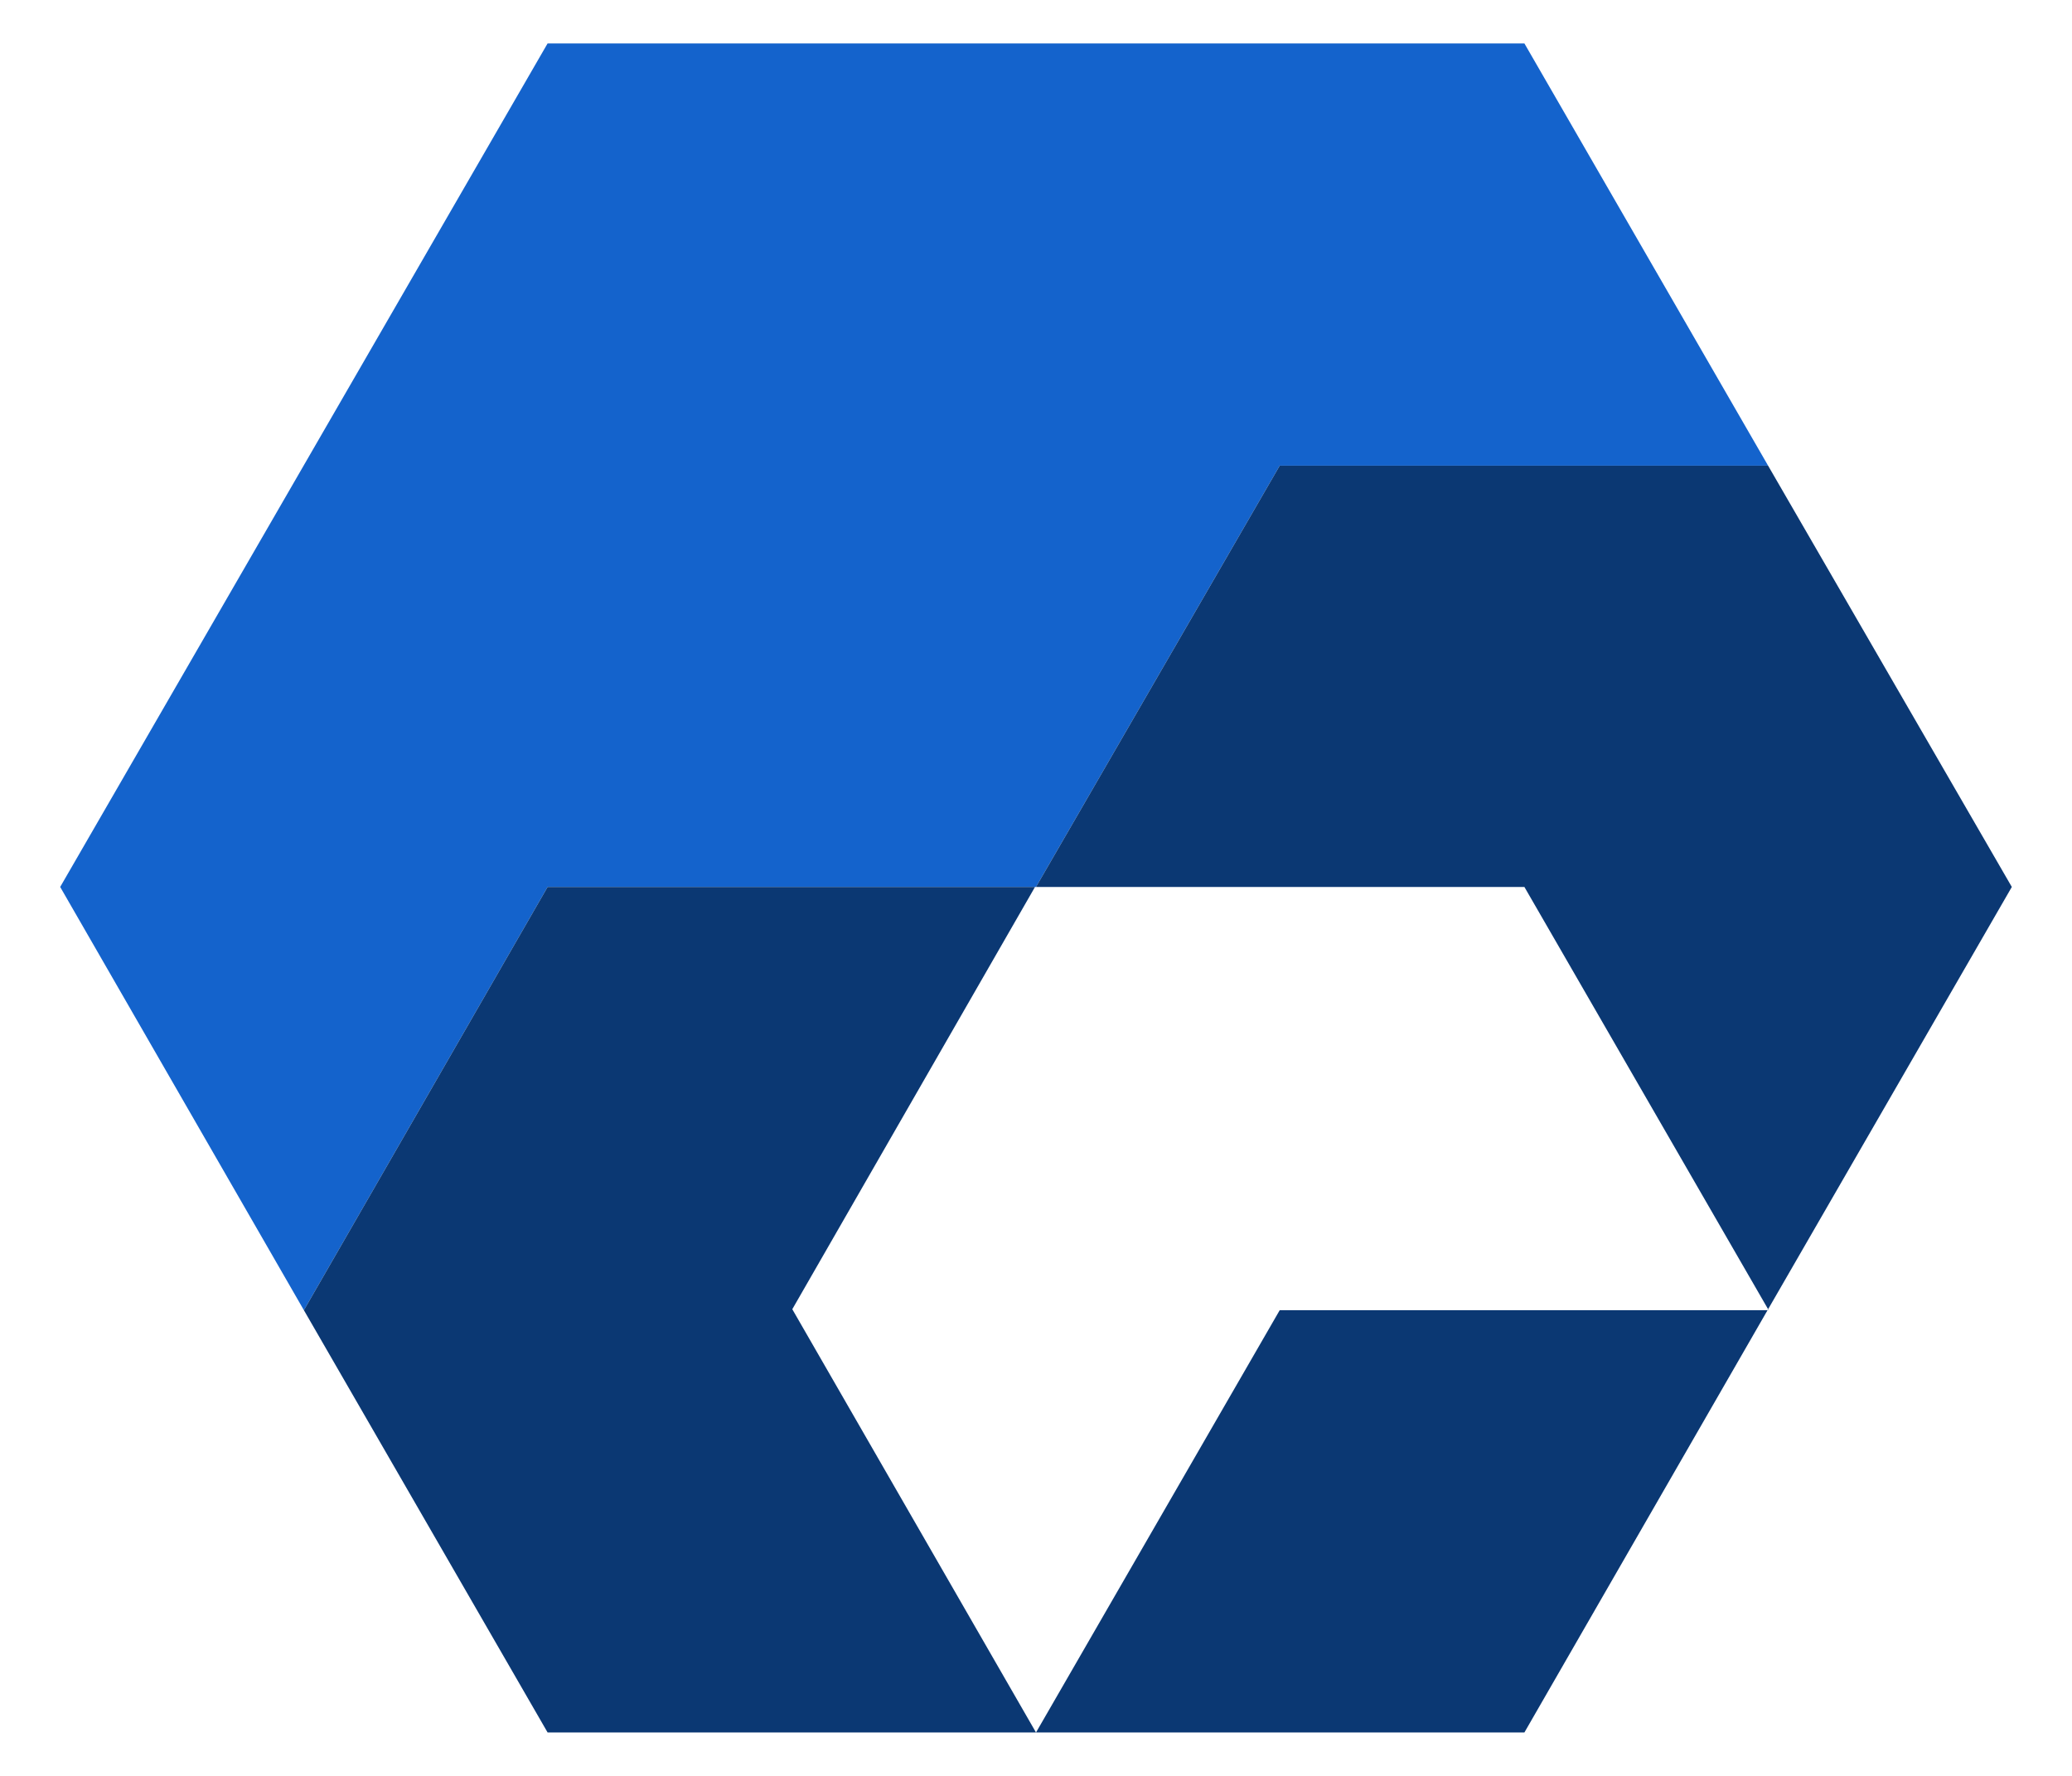
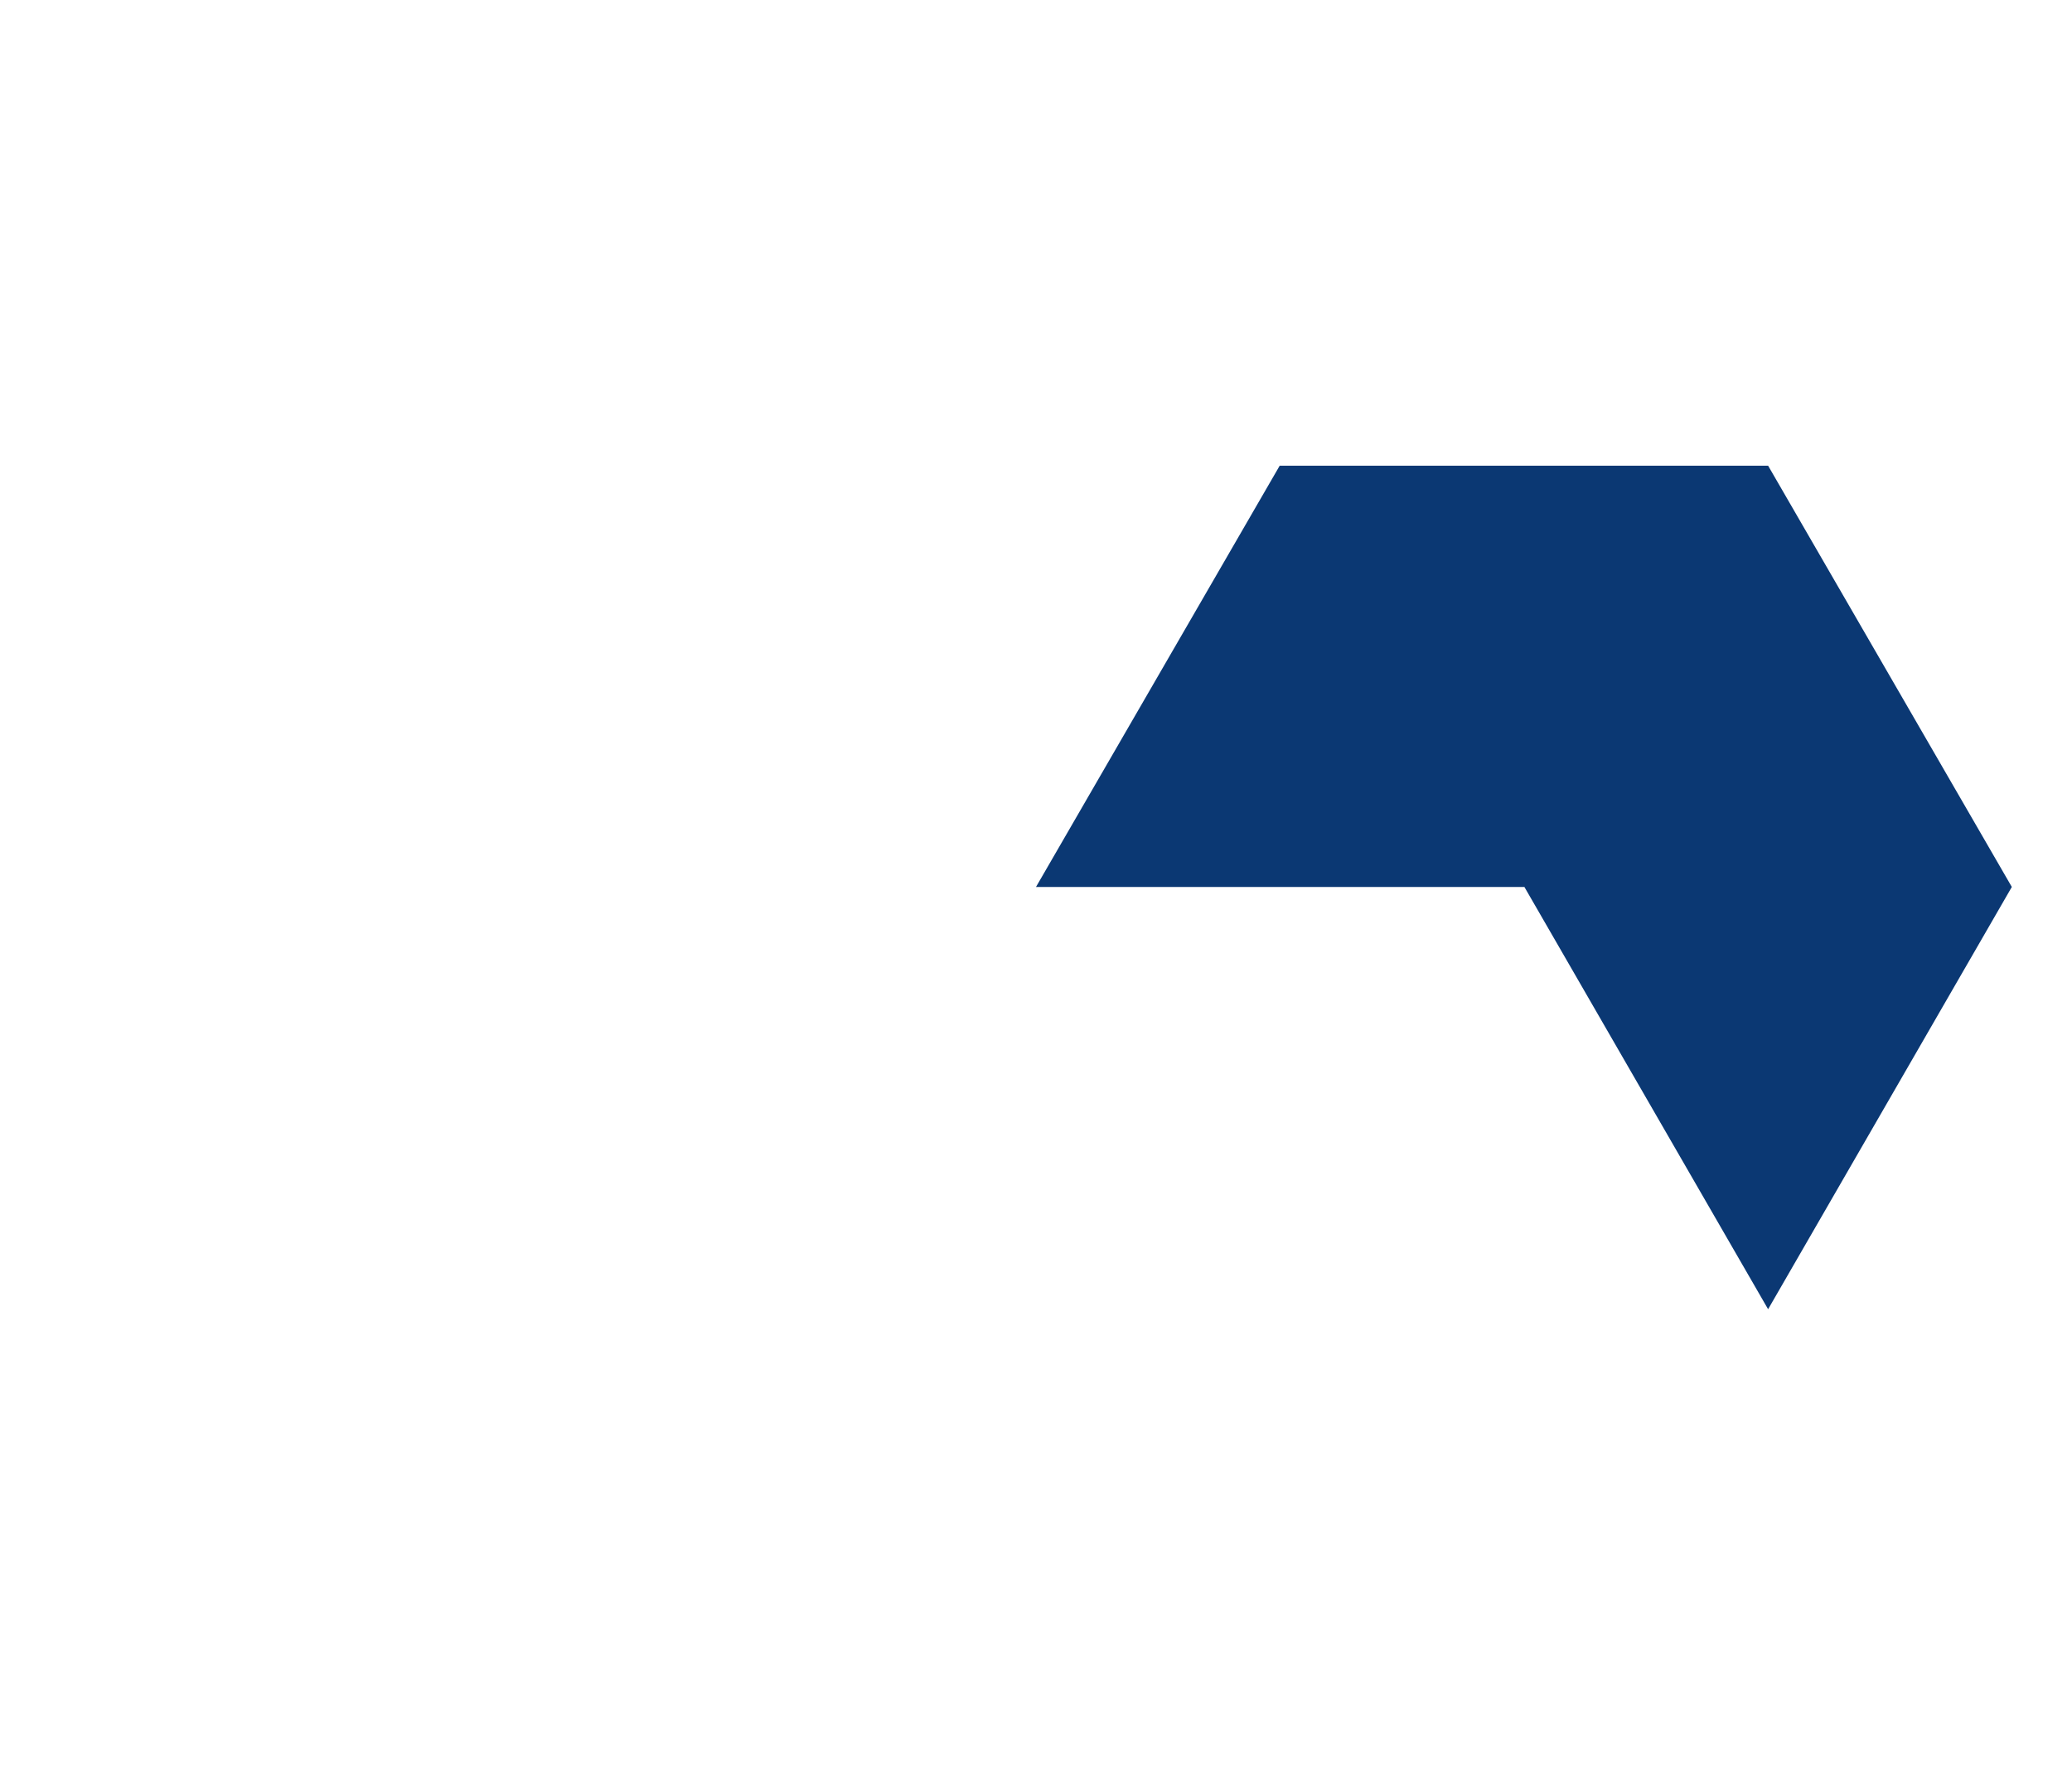
<svg xmlns="http://www.w3.org/2000/svg" version="1.1" id="Ebene_1" x="0px" y="0px" viewBox="-105 145.3 210 180" enable-background="new -105 145.3 210 180" xml:space="preserve">
  <g>
-     <polygon fill="#1463CC" points="-98.9,235.2 -49.5,149.7 49.5,149.7 74.2,192.5 24.7,192.5 0,235.2 0,235.2 -0.1,235.2    -49.5,235.2 -74.2,278.1  " />
-     <polyline fill="#0B3873" points="24.7,278.1 0,320.9 0,320.9 0,320.9 49.5,320.9 74.2,278 74.2,278 74.2,278.1 24.7,278.1  " />
-     <polygon fill="#0B3873" points="-0.1,235.2 -49.5,235.2 -74.2,278.1 -49.5,320.9 0,320.9 -24.7,278  " />
    <polygon fill="#0B3873" points="74.2,278 98.9,235.2 74.2,192.5 24.7,192.5 0,235.2 49.5,235.2  " />
  </g>
</svg>